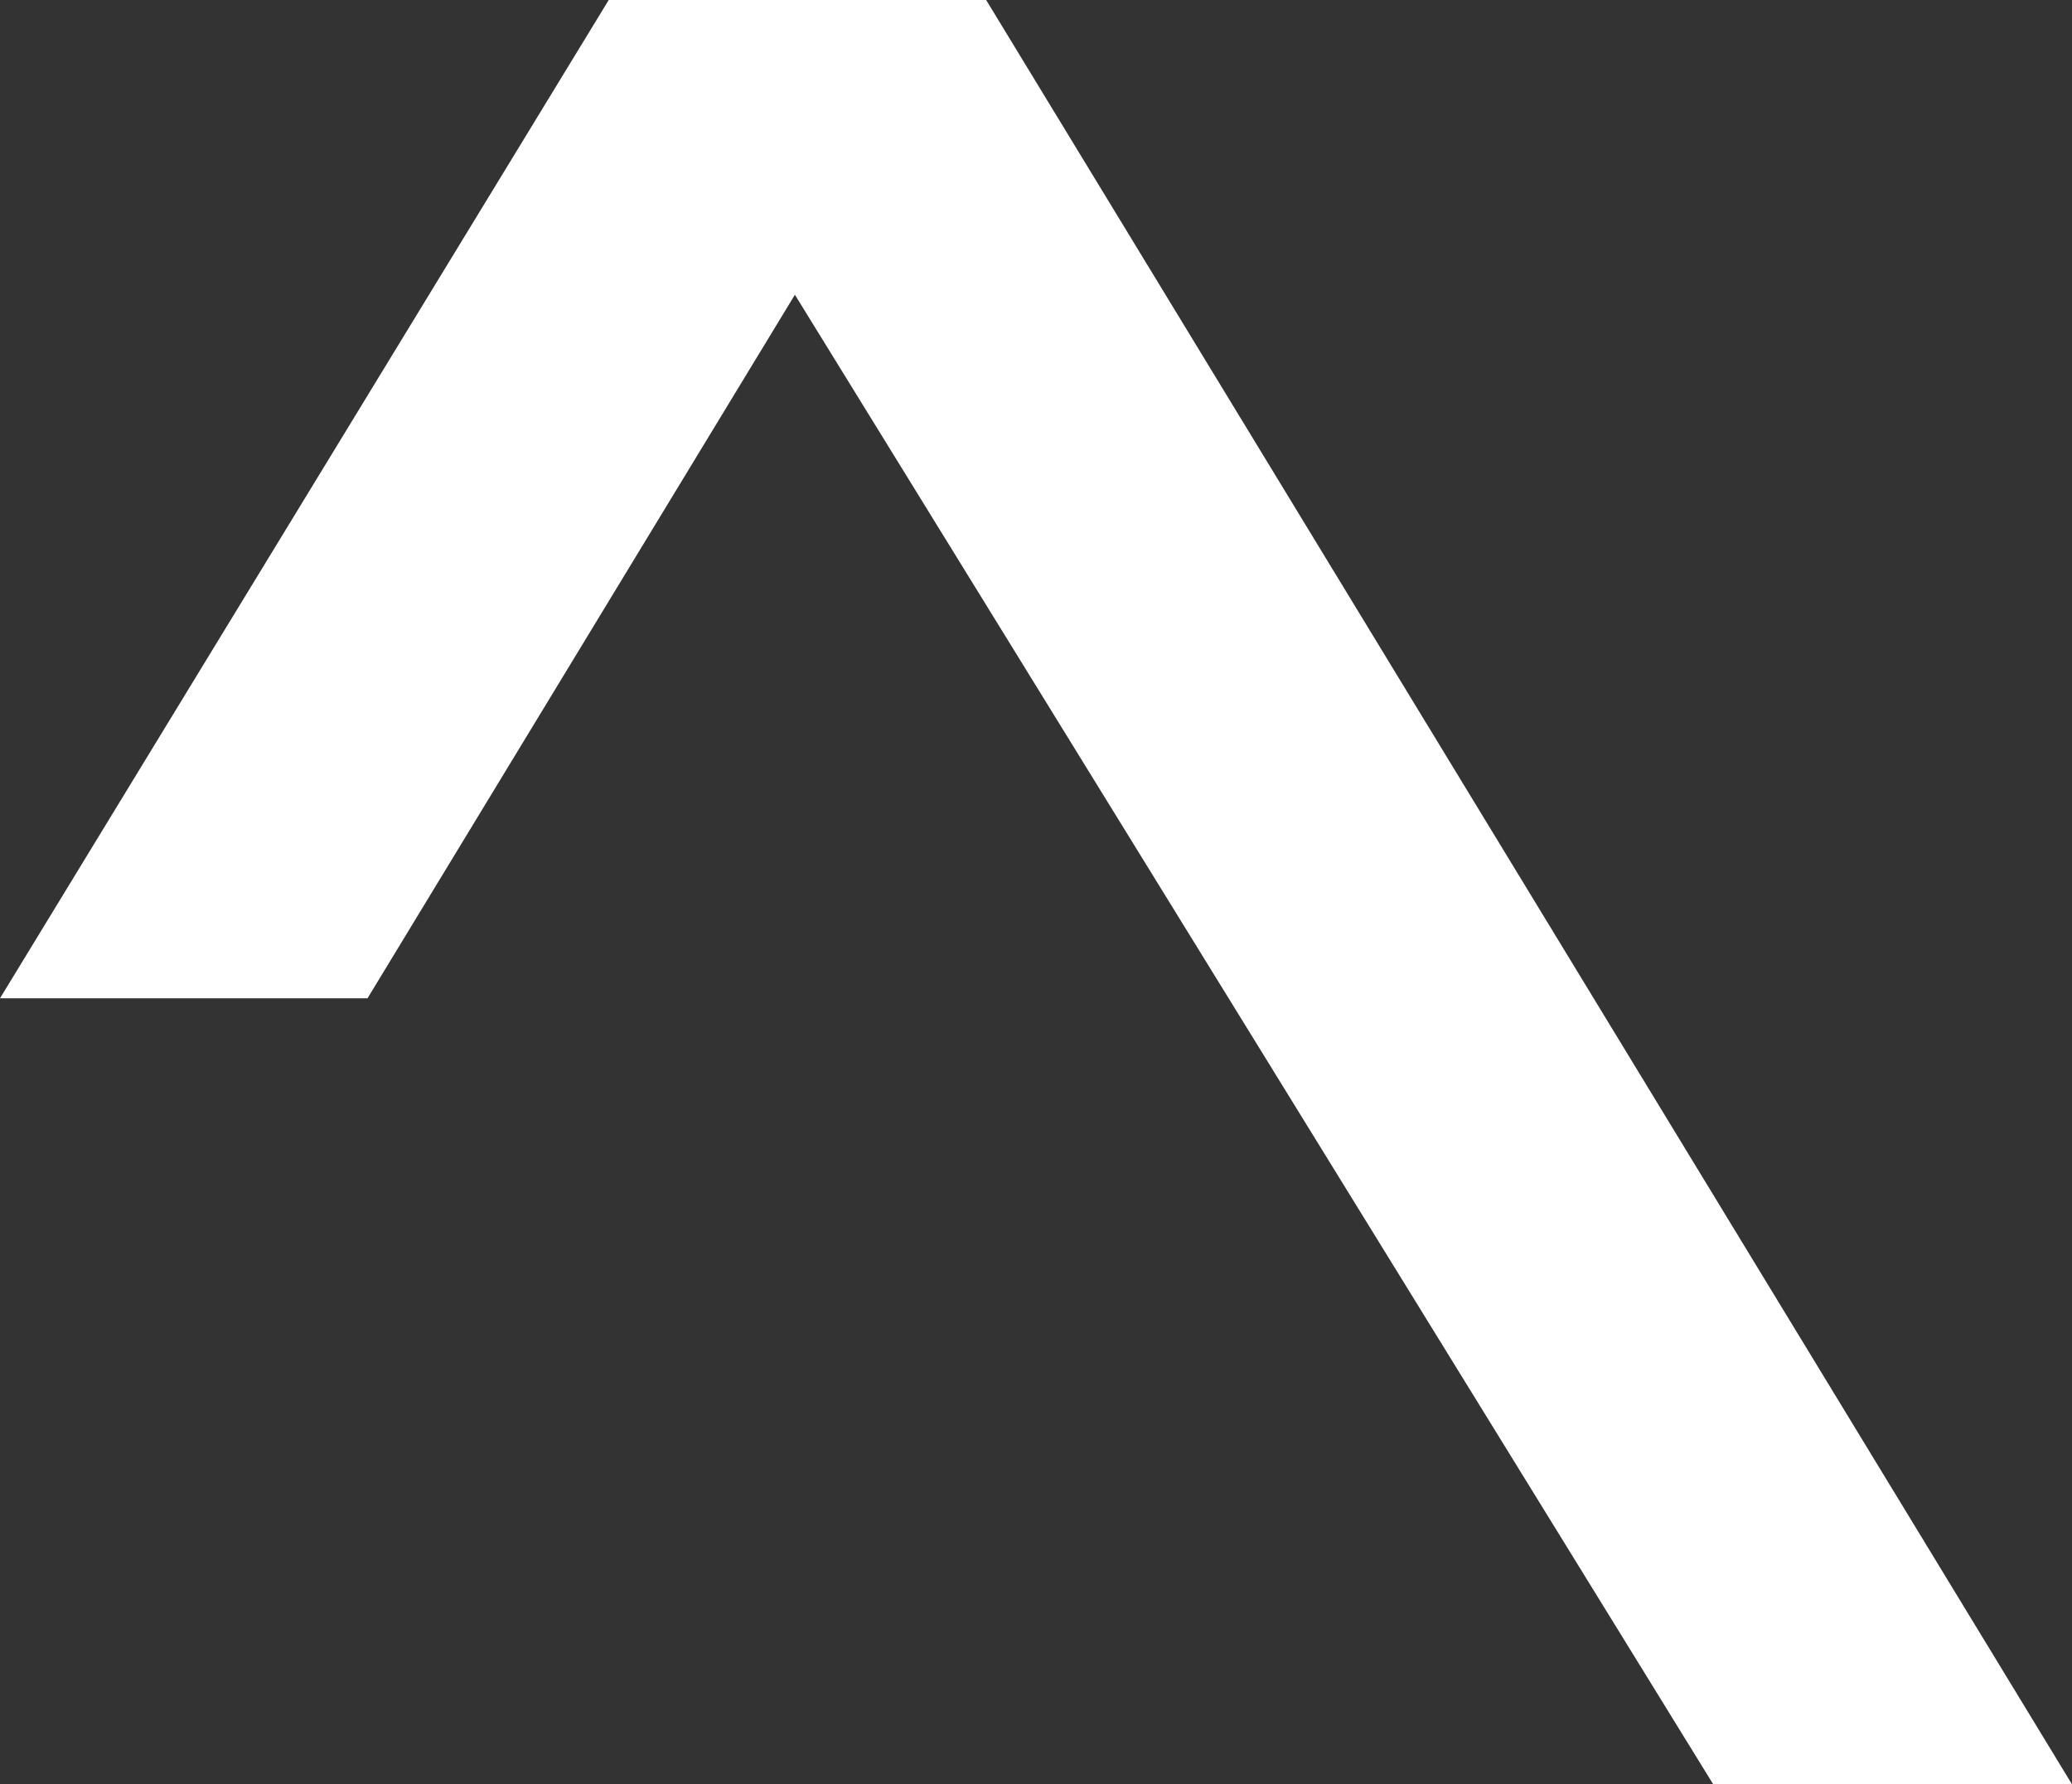
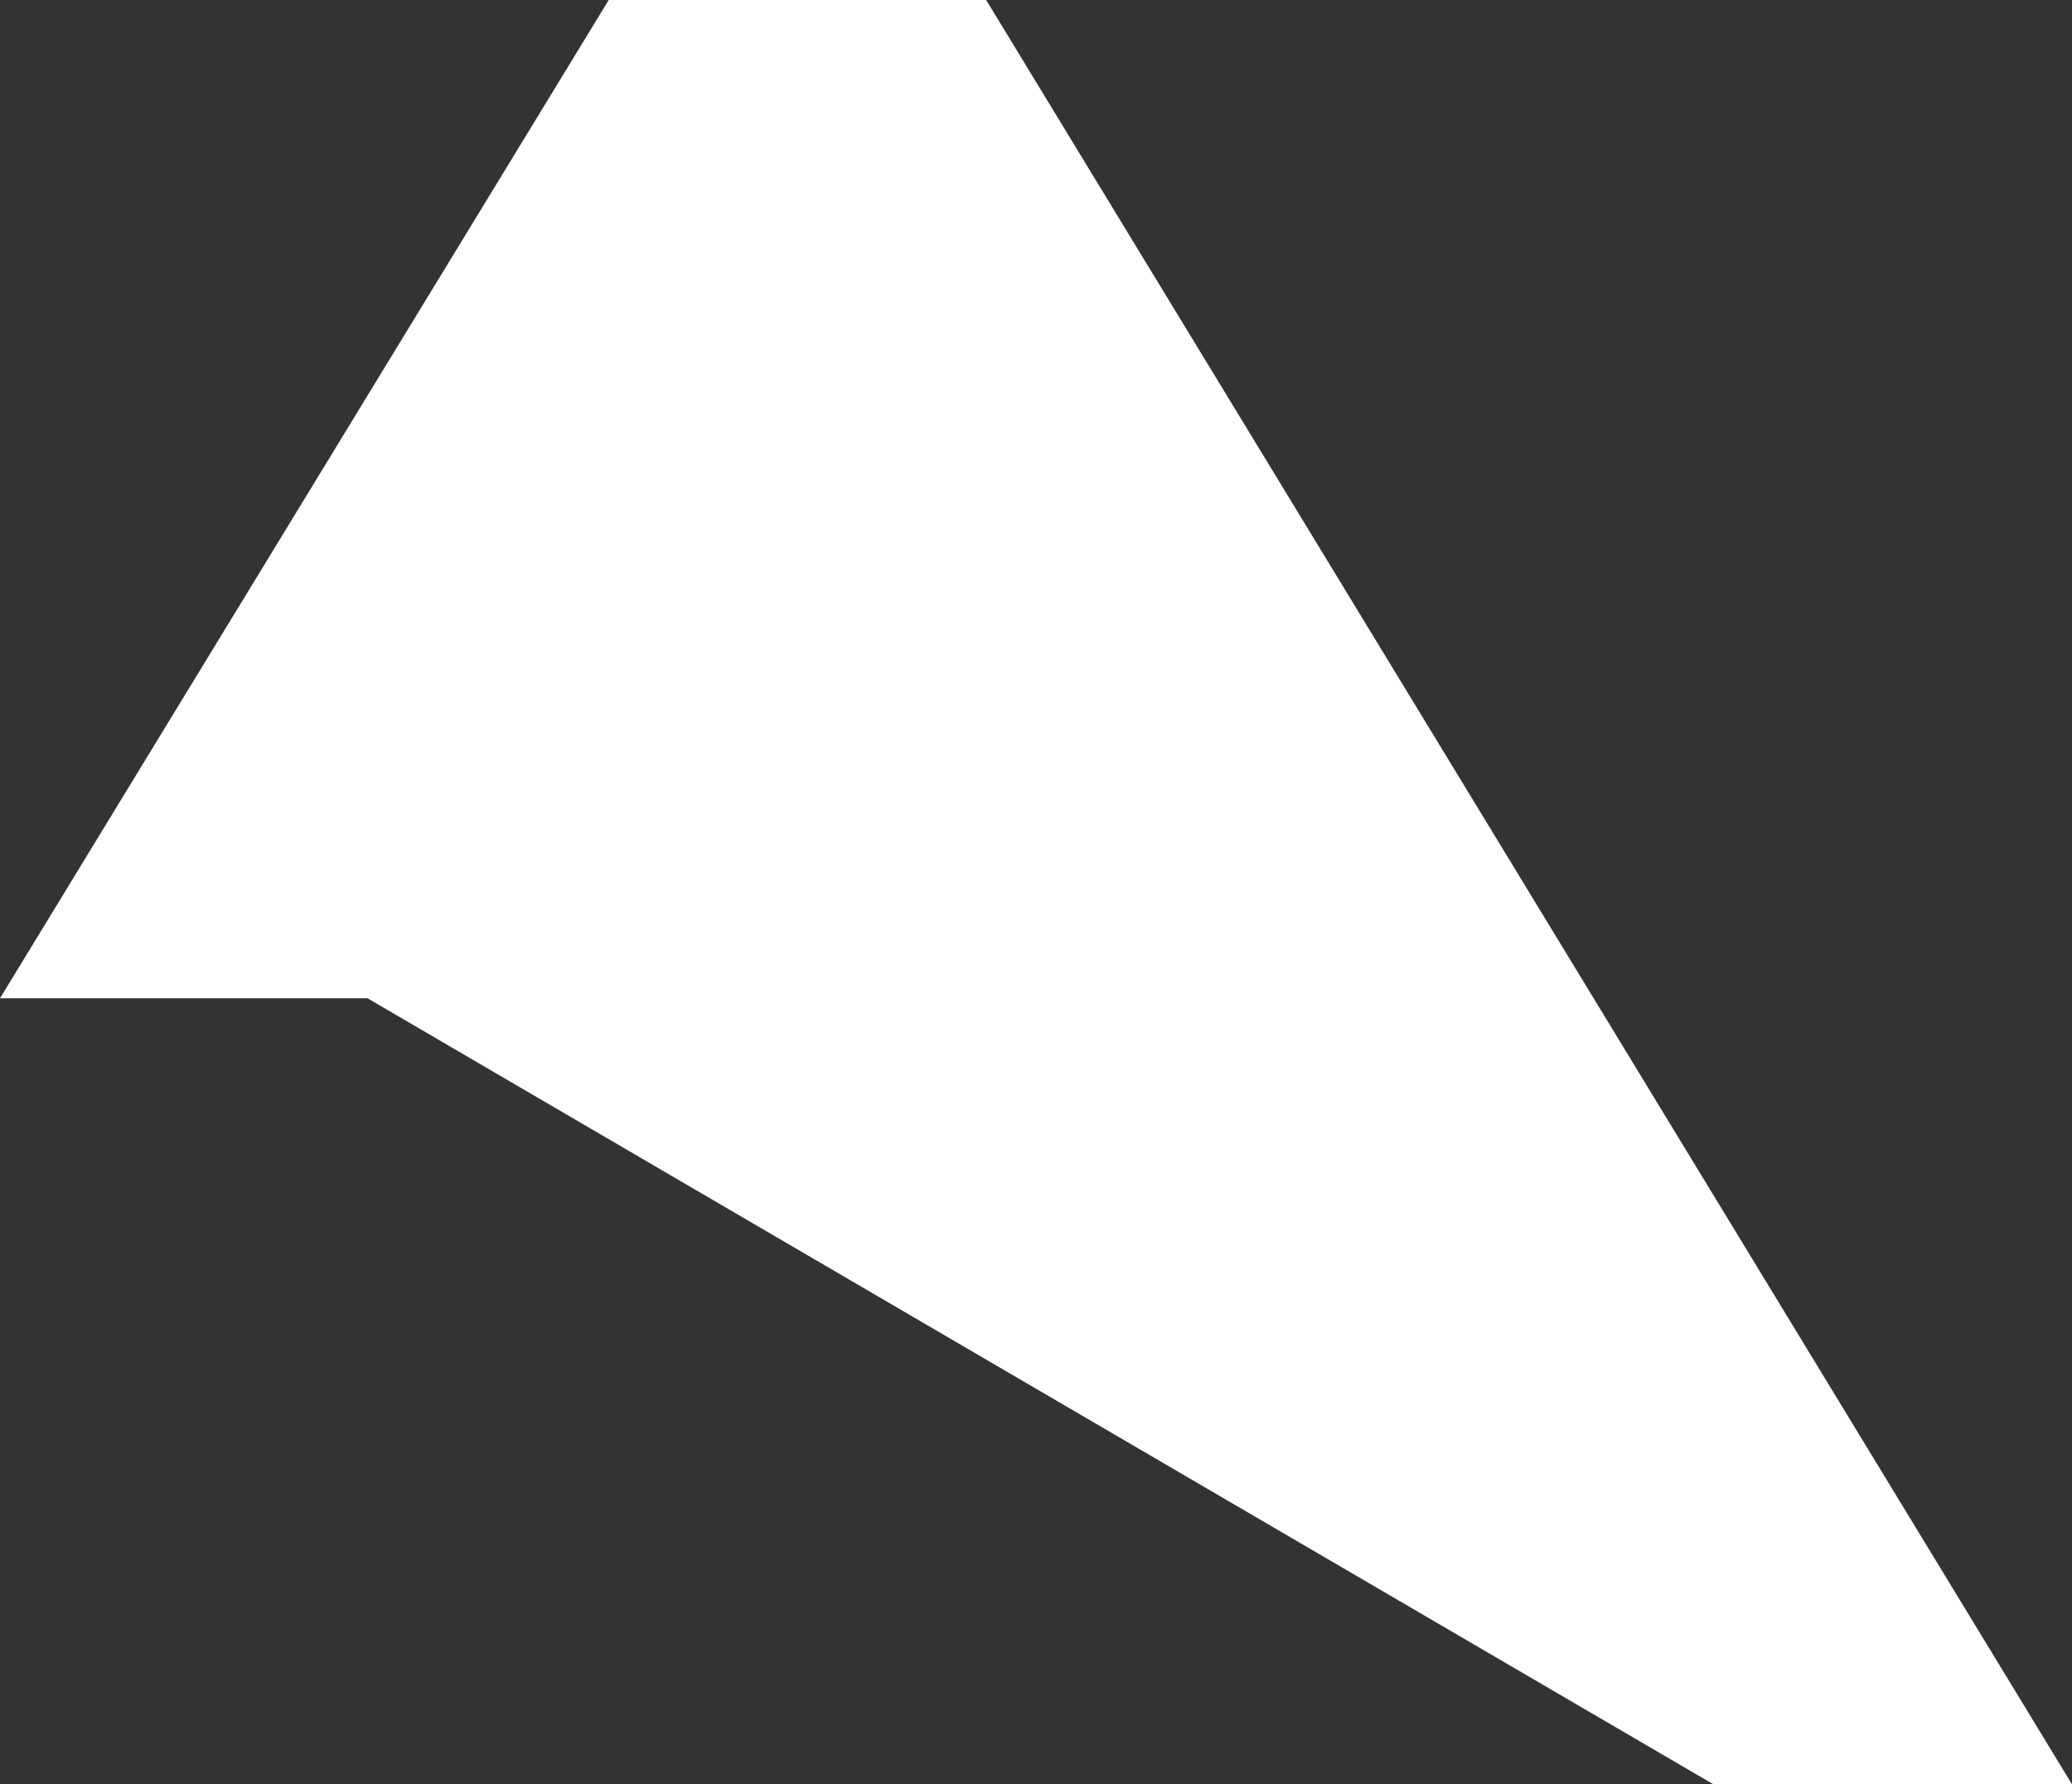
<svg xmlns="http://www.w3.org/2000/svg" width="146.467" height="126.091" viewBox="0 0 146.467 126.091" fill="none">
  <rect x="0" y="0" width="146.467" height="126.091" fill="#333333" stroke="none" />
-   <path id="Vector_5" d="M43.03 0L0 70.55L25.98 70.55L56.19 20.83L121.1 126.09L146.46 126.09L69.71 0L43.03 0Z" fill="#FFFFFF" fill-opacity="1" fill-rule="nonzero" />
+   <path id="Vector_5" d="M43.03 0L0 70.55L25.98 70.55L121.1 126.09L146.46 126.09L69.71 0L43.03 0Z" fill="#FFFFFF" fill-opacity="1" fill-rule="nonzero" />
</svg>